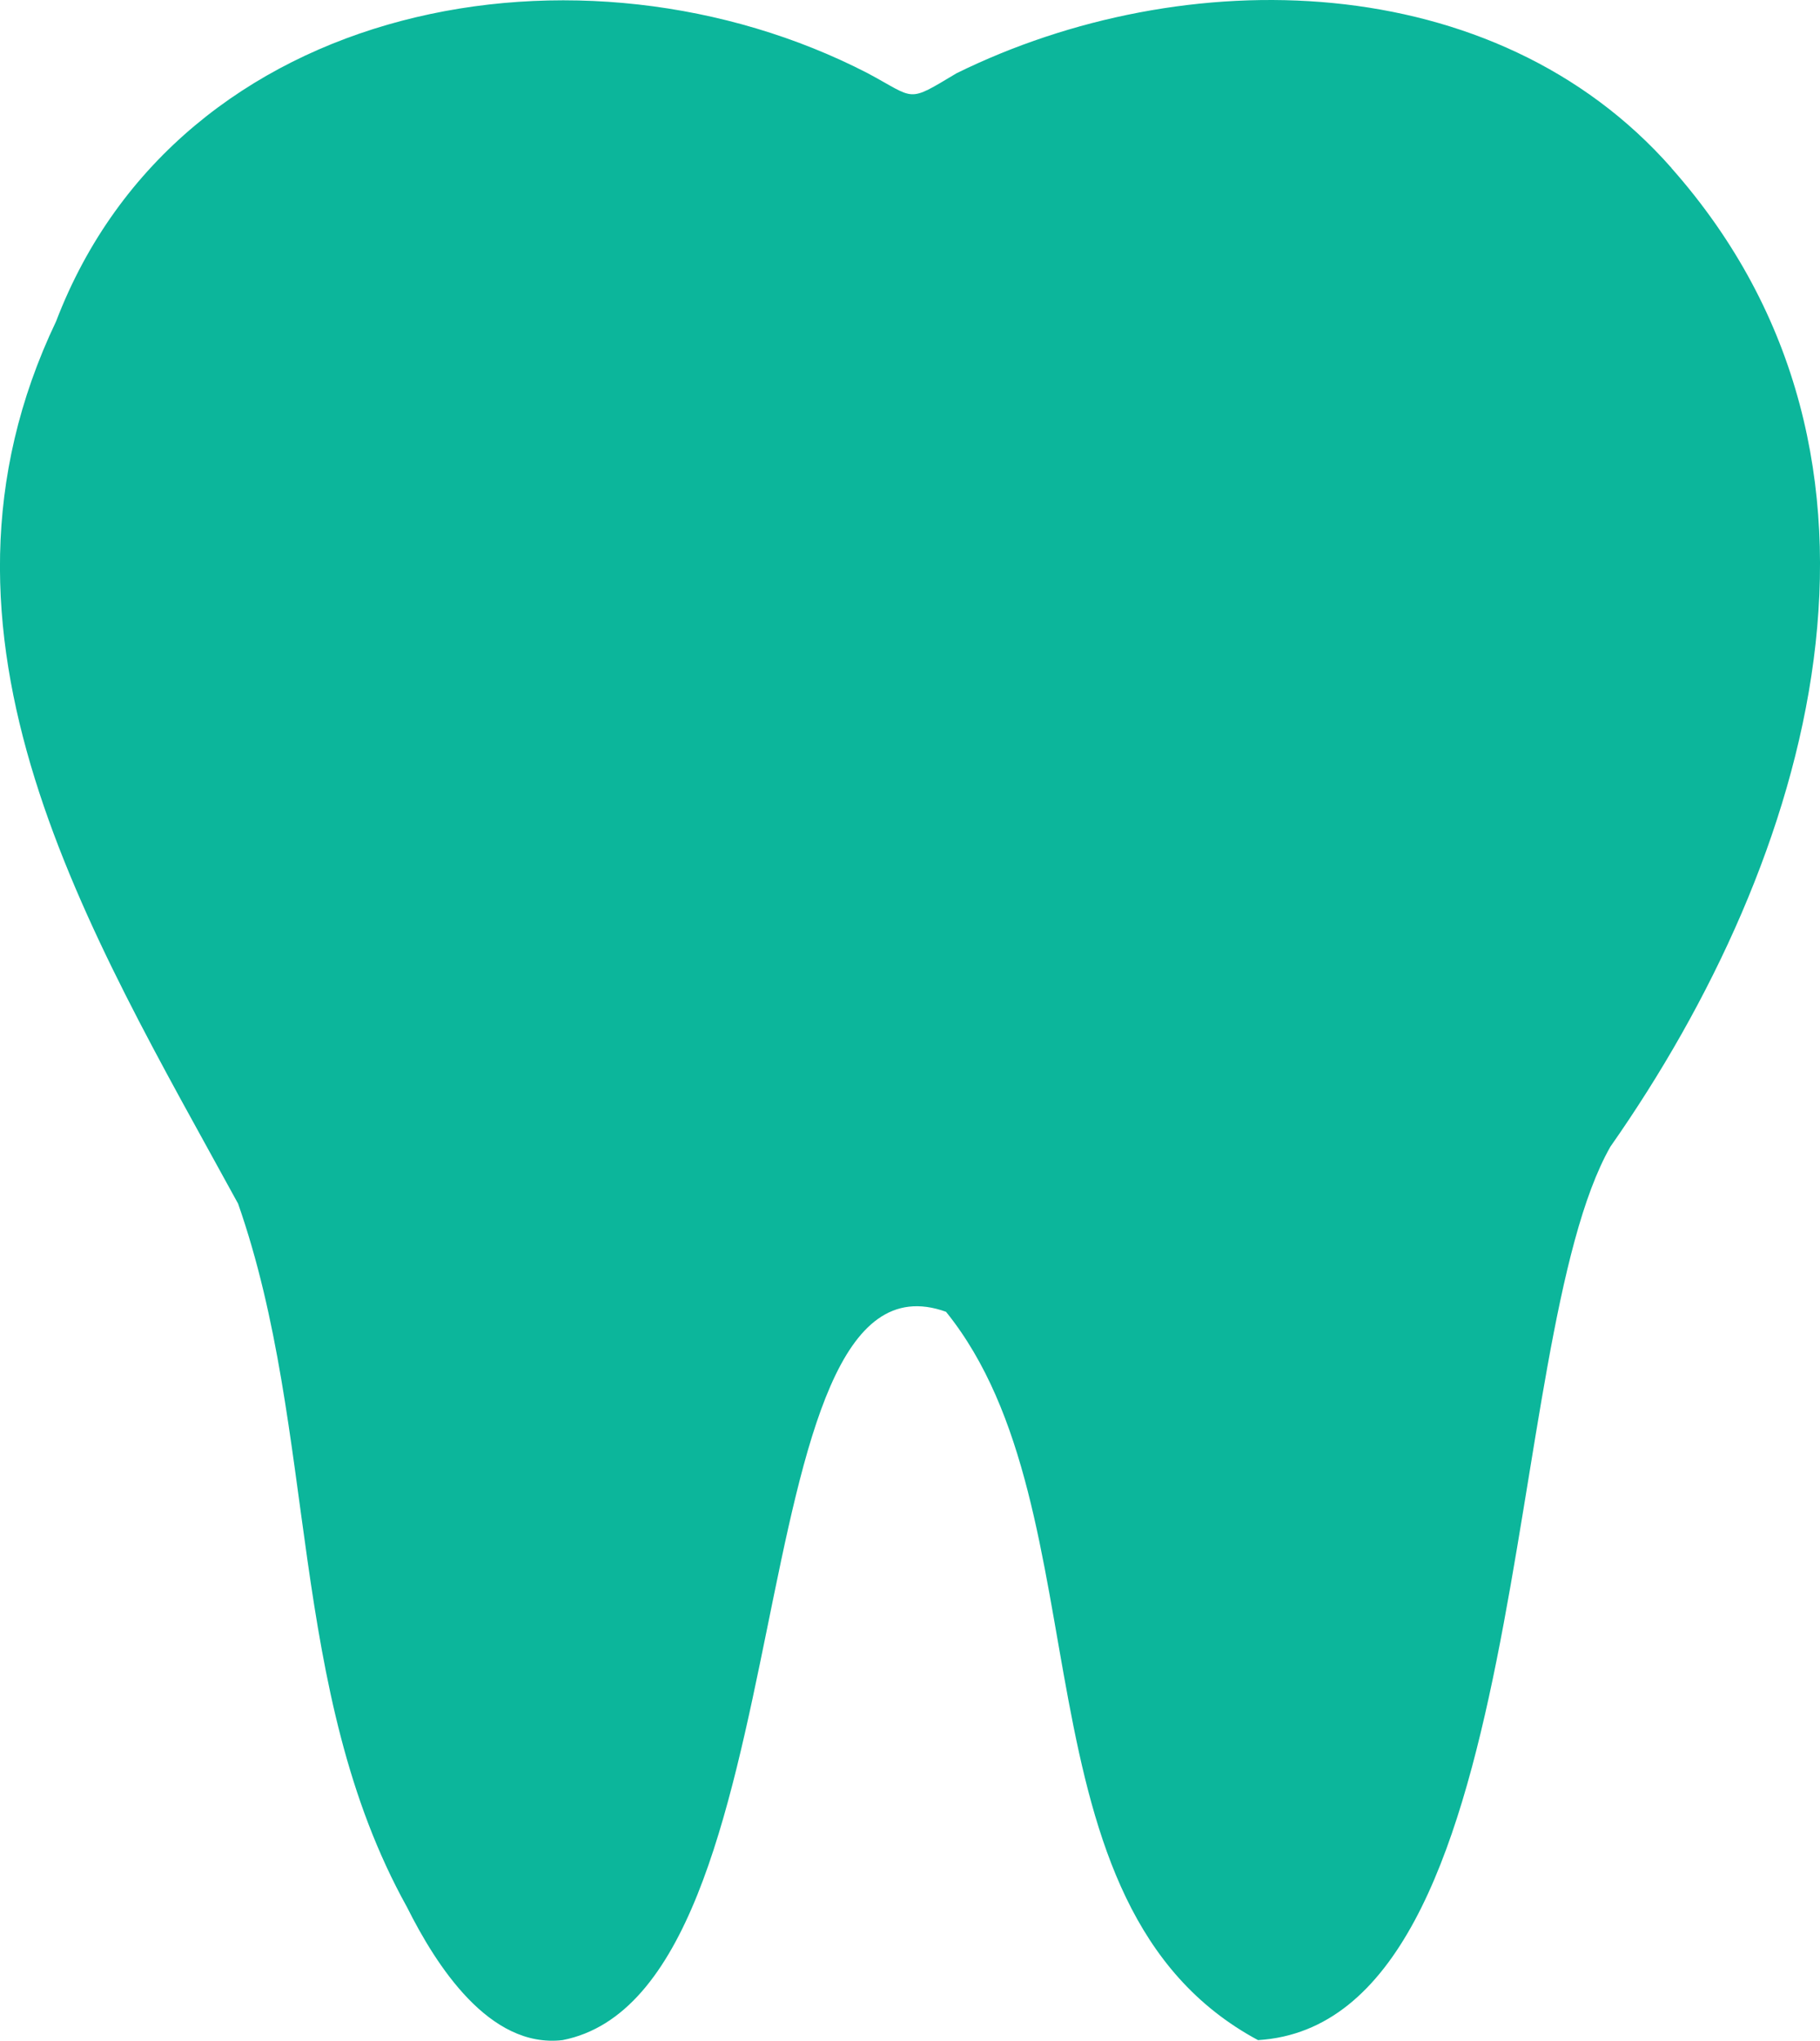
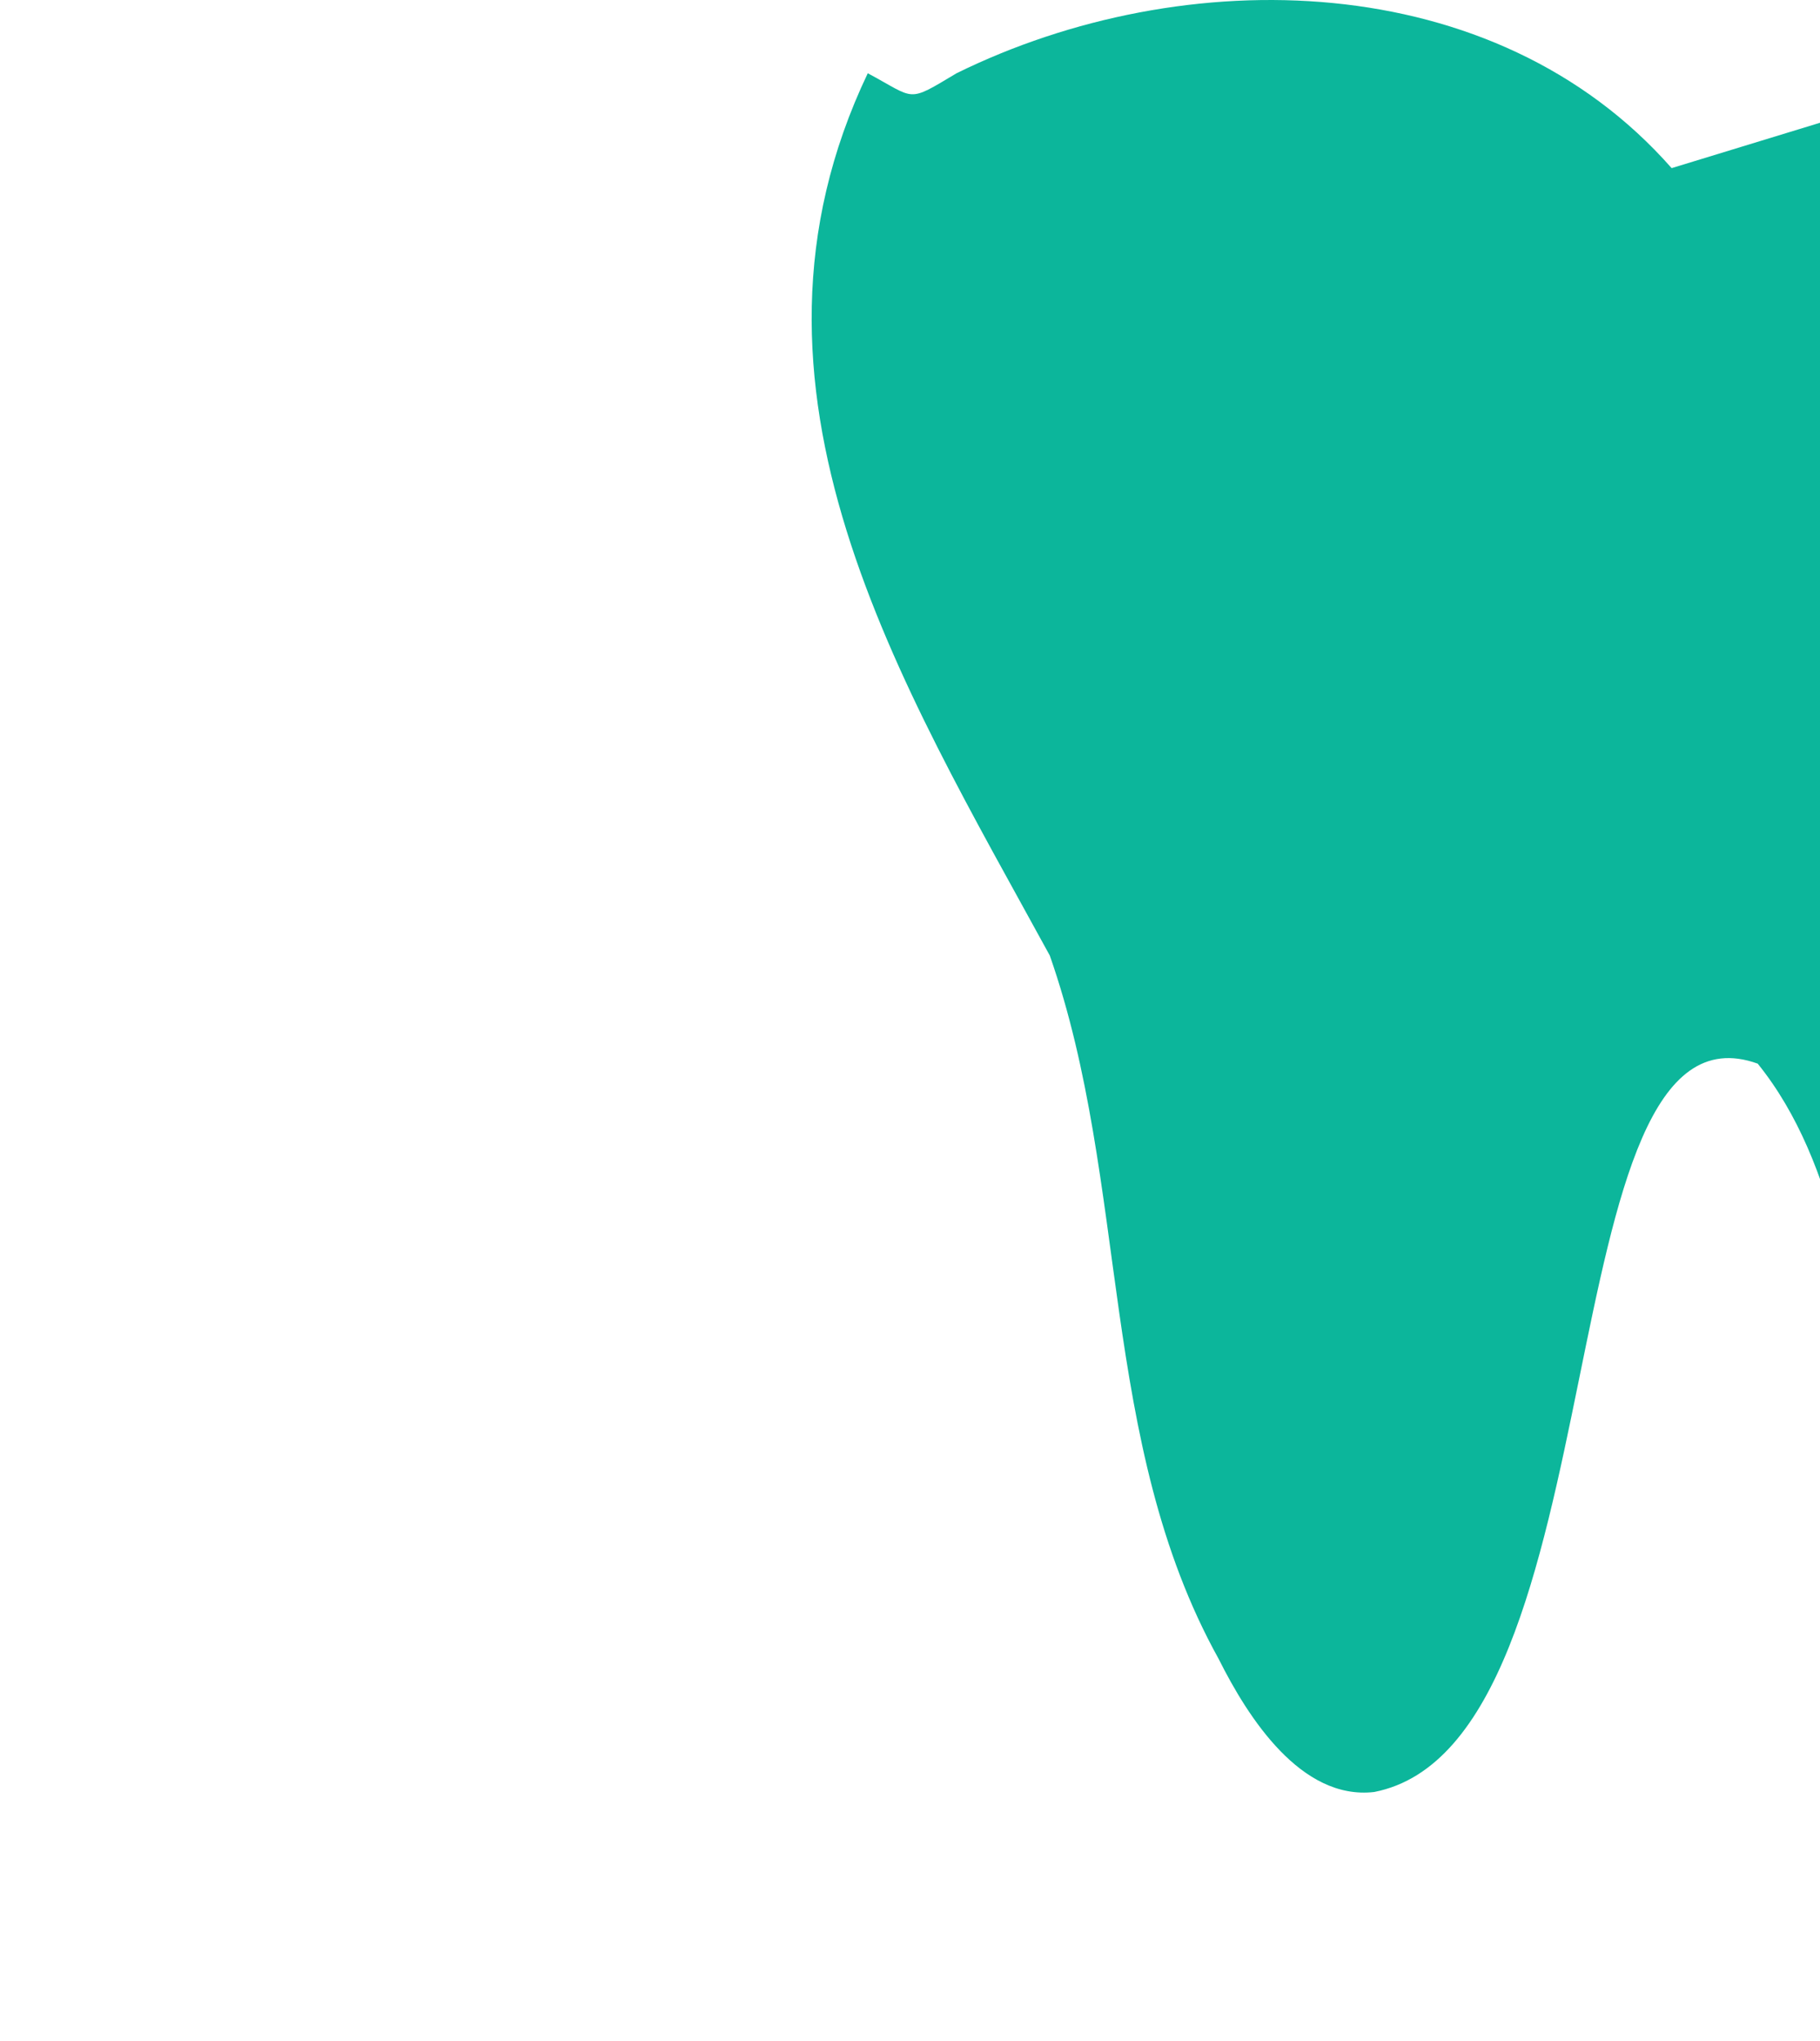
<svg xmlns="http://www.w3.org/2000/svg" id="Ebene_1" data-name="Ebene 1" viewBox="0 0 134.69 151">
  <defs>
    <style>
      .cls-1 {
        fill: #0cb69b;
      }
    </style>
  </defs>
  <g id="_32" data-name="32">
-     <path id="_2135" data-name="2135" class="cls-1" d="M123.71,12.44c-13.12-14.91-36.05-15.32-52.92-7.02-3.71,2.22-2.98,1.92-6.57,0C43.15-5.46,13.3-.16,4.15,23.78c-11.14,23.35,2.46,45.13,13.47,65.28,5.92,16.91,3.59,36.01,12.5,52.05,2.16,4.32,6.09,10.47,11.51,9.84,18.44-3.61,12.47-59.62,28.38-53.89,11.99,14.84,4.48,43.89,23.09,53.89,20.54-1.26,17.85-51.66,26.08-66.11,14.92-21.28,23.69-50.74,4.52-72.4Z" />
+     <path id="_2135" data-name="2135" class="cls-1" d="M123.71,12.44c-13.12-14.91-36.05-15.32-52.92-7.02-3.71,2.22-2.98,1.92-6.57,0c-11.14,23.35,2.46,45.13,13.47,65.28,5.92,16.91,3.59,36.01,12.5,52.05,2.16,4.32,6.09,10.47,11.51,9.84,18.44-3.61,12.47-59.62,28.38-53.89,11.99,14.84,4.48,43.89,23.09,53.89,20.54-1.26,17.85-51.66,26.08-66.11,14.92-21.28,23.69-50.74,4.52-72.4Z" />
  </g>
</svg>